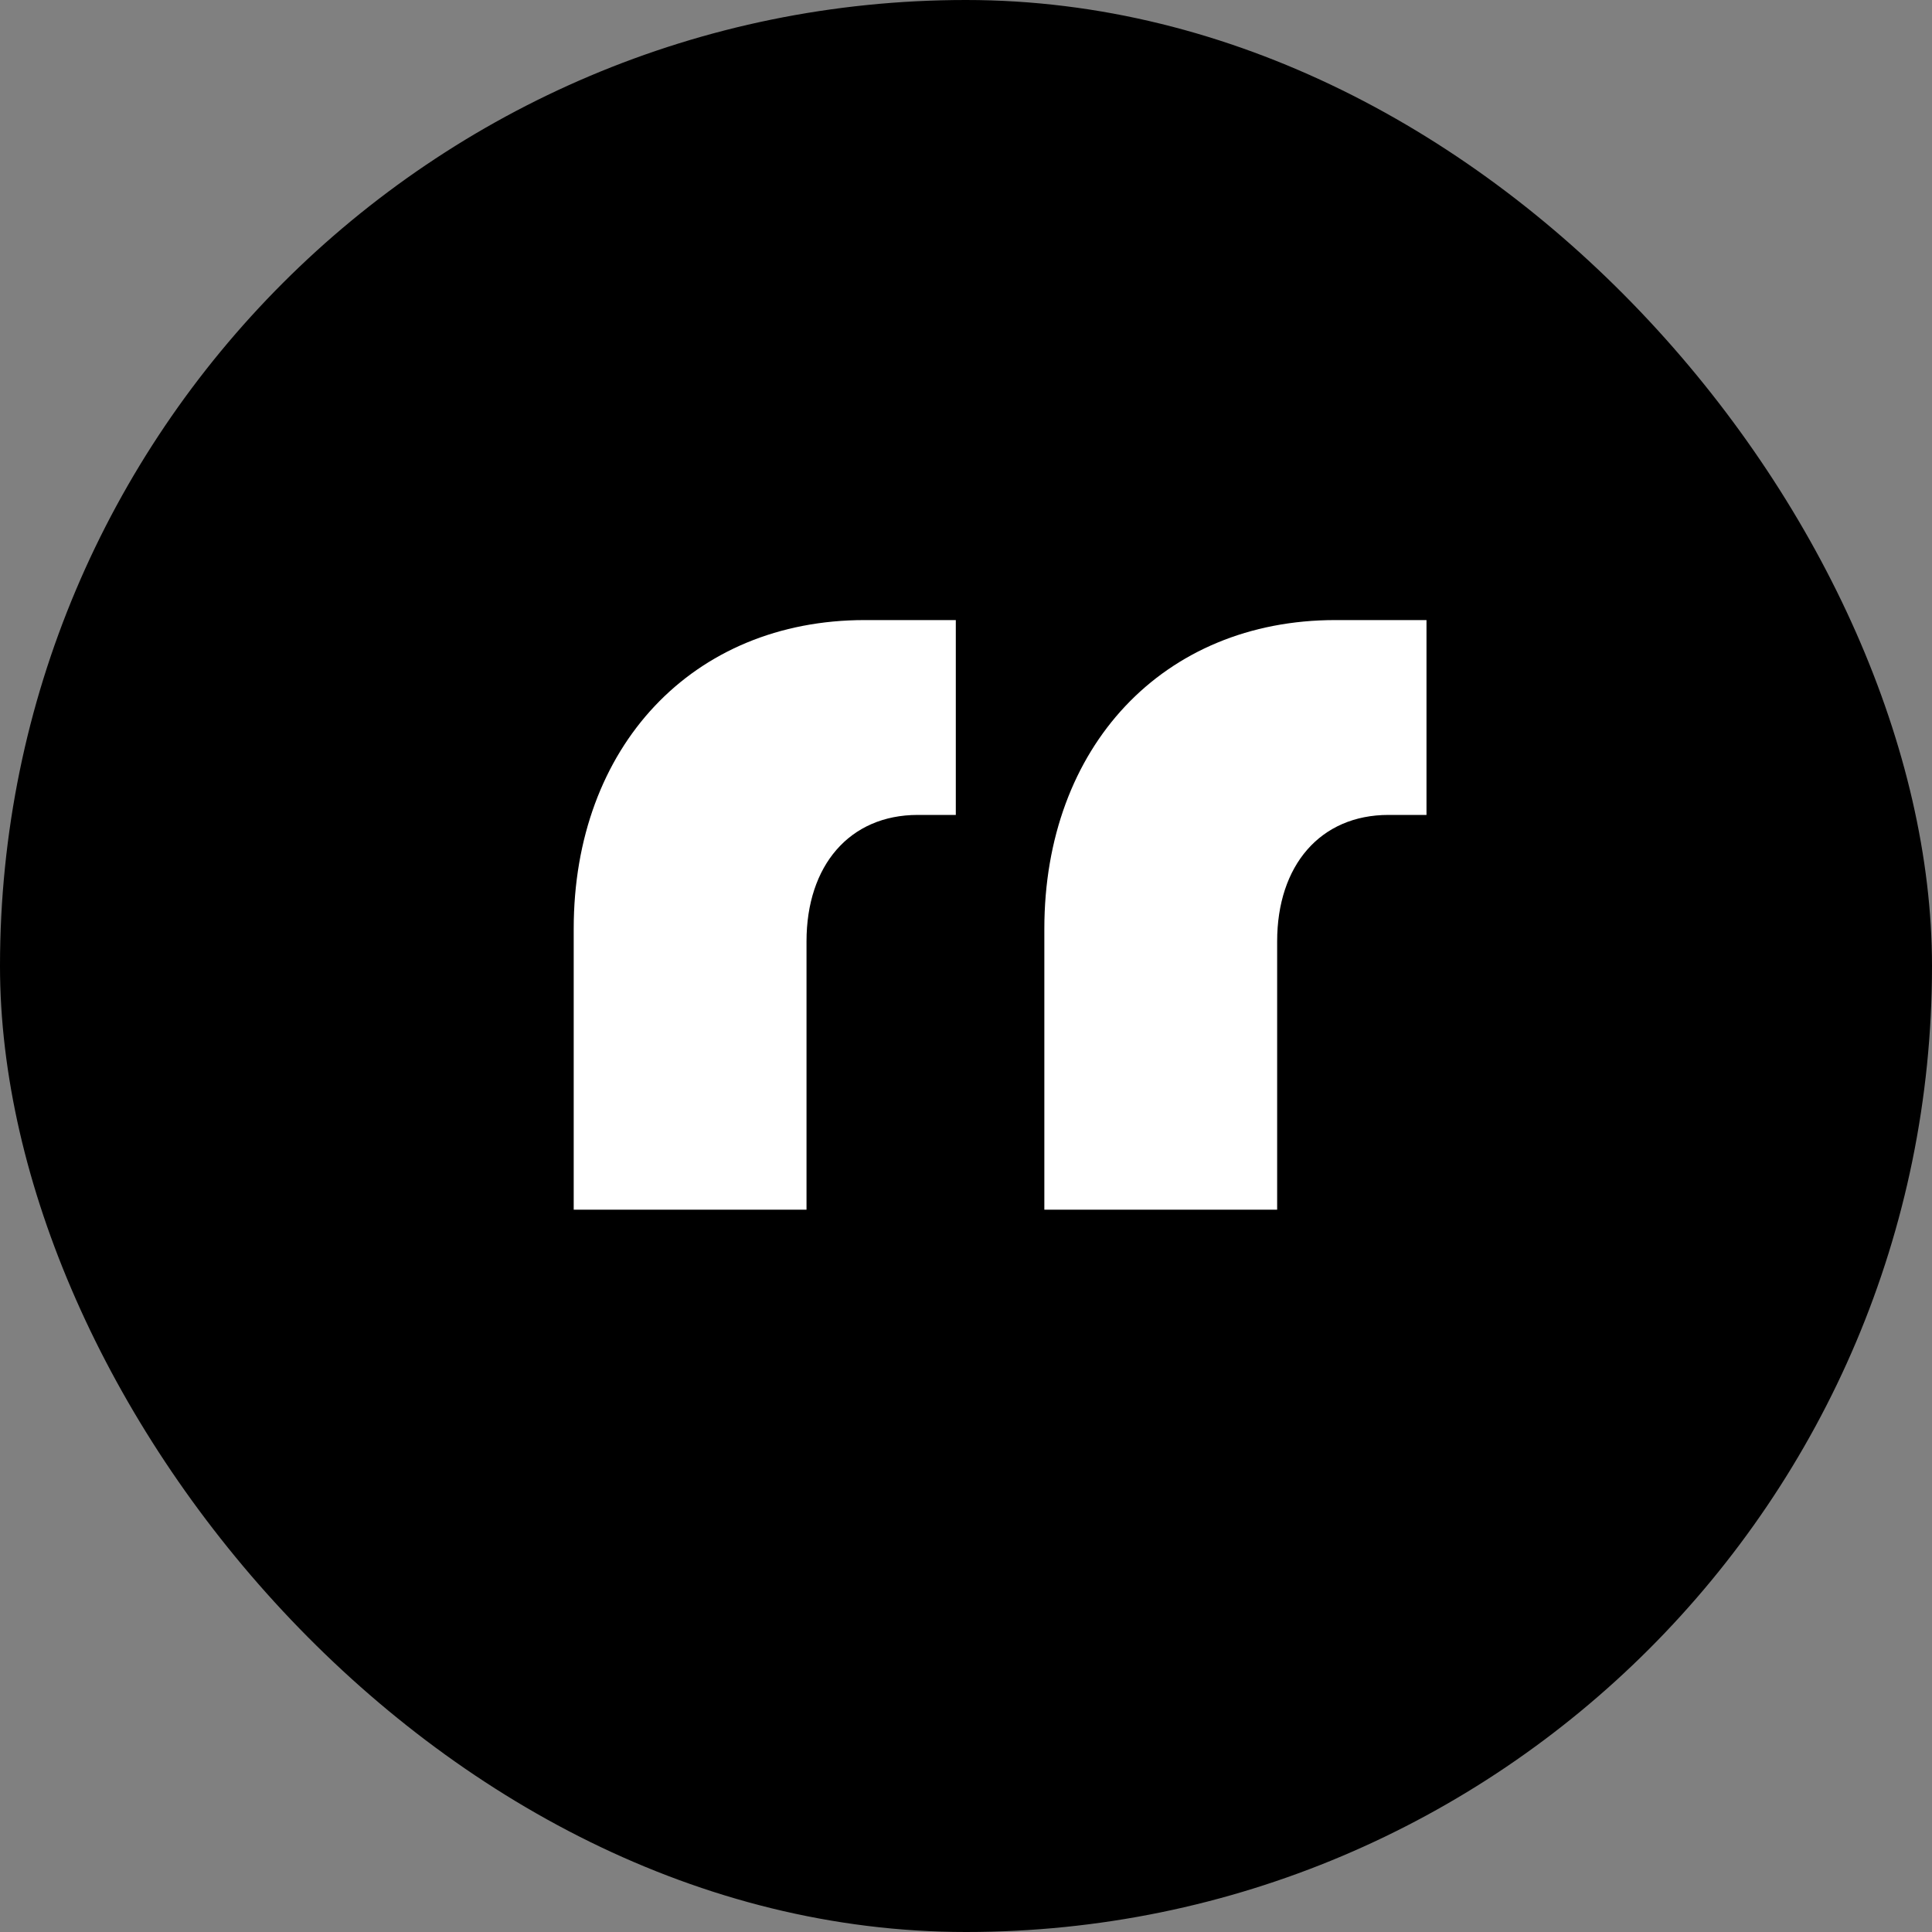
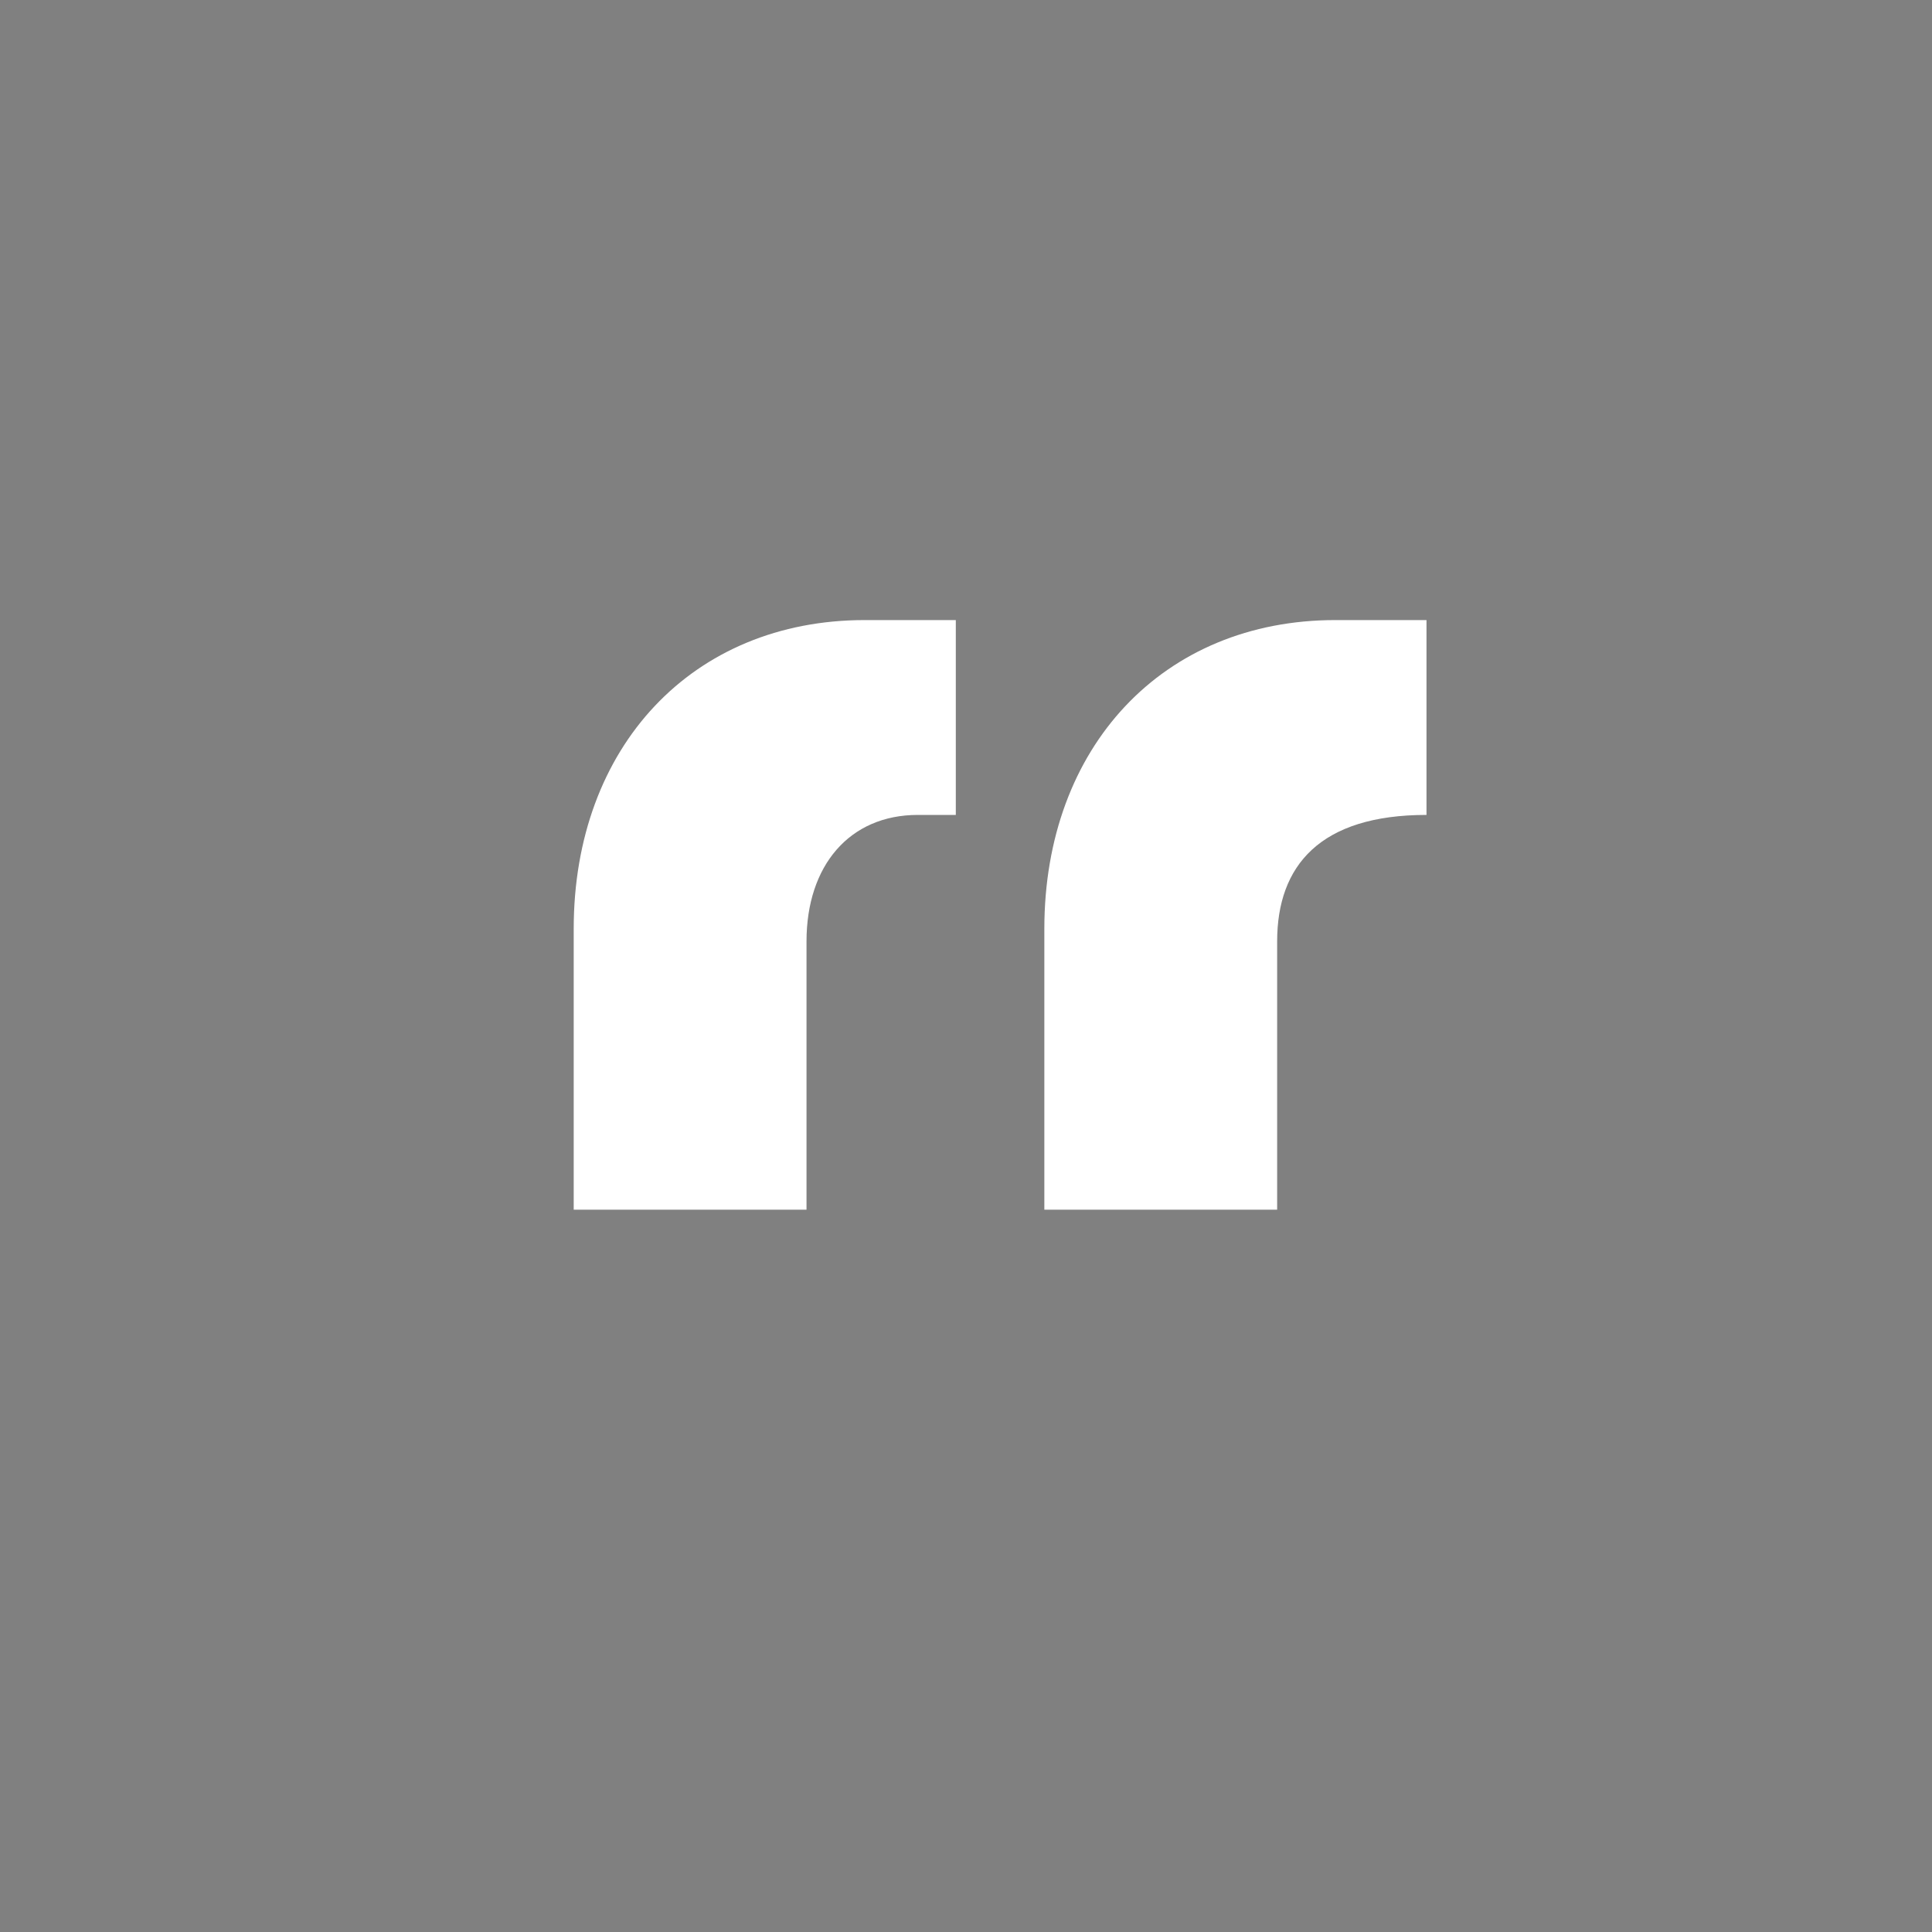
<svg xmlns="http://www.w3.org/2000/svg" width="40" height="40" viewBox="0 0 40 40" fill="none">
  <rect x="0" y="0" width="40" height="40" fill="#808080" stroke="none" />
  <g clip-path="url(#clip0_10_748)">
-     <rect width="40" height="40" rx="20" fill="black" />
-     <path d="M19.003 16.872C17.588 16.872 16.698 17.92 16.698 19.491V25.045H11.878V19.23C11.878 15.457 14.34 12.838 17.903 12.838H19.789V16.872H19.003ZM21.622 25.045V19.23C21.622 15.457 24.085 12.838 27.647 12.838H29.534V16.872H28.748C27.333 16.872 26.442 17.92 26.442 19.491V25.045H21.622Z" fill="white" />
+     <path d="M19.003 16.872C17.588 16.872 16.698 17.92 16.698 19.491V25.045H11.878V19.23C11.878 15.457 14.34 12.838 17.903 12.838H19.789V16.872H19.003ZM21.622 25.045V19.23C21.622 15.457 24.085 12.838 27.647 12.838H29.534V16.872C27.333 16.872 26.442 17.92 26.442 19.491V25.045H21.622Z" fill="white" />
  </g>
  <defs>
    <clipPath id="clip0_10_748">
      <rect width="40" height="40" rx="20" fill="white" />
    </clipPath>
  </defs>
</svg>